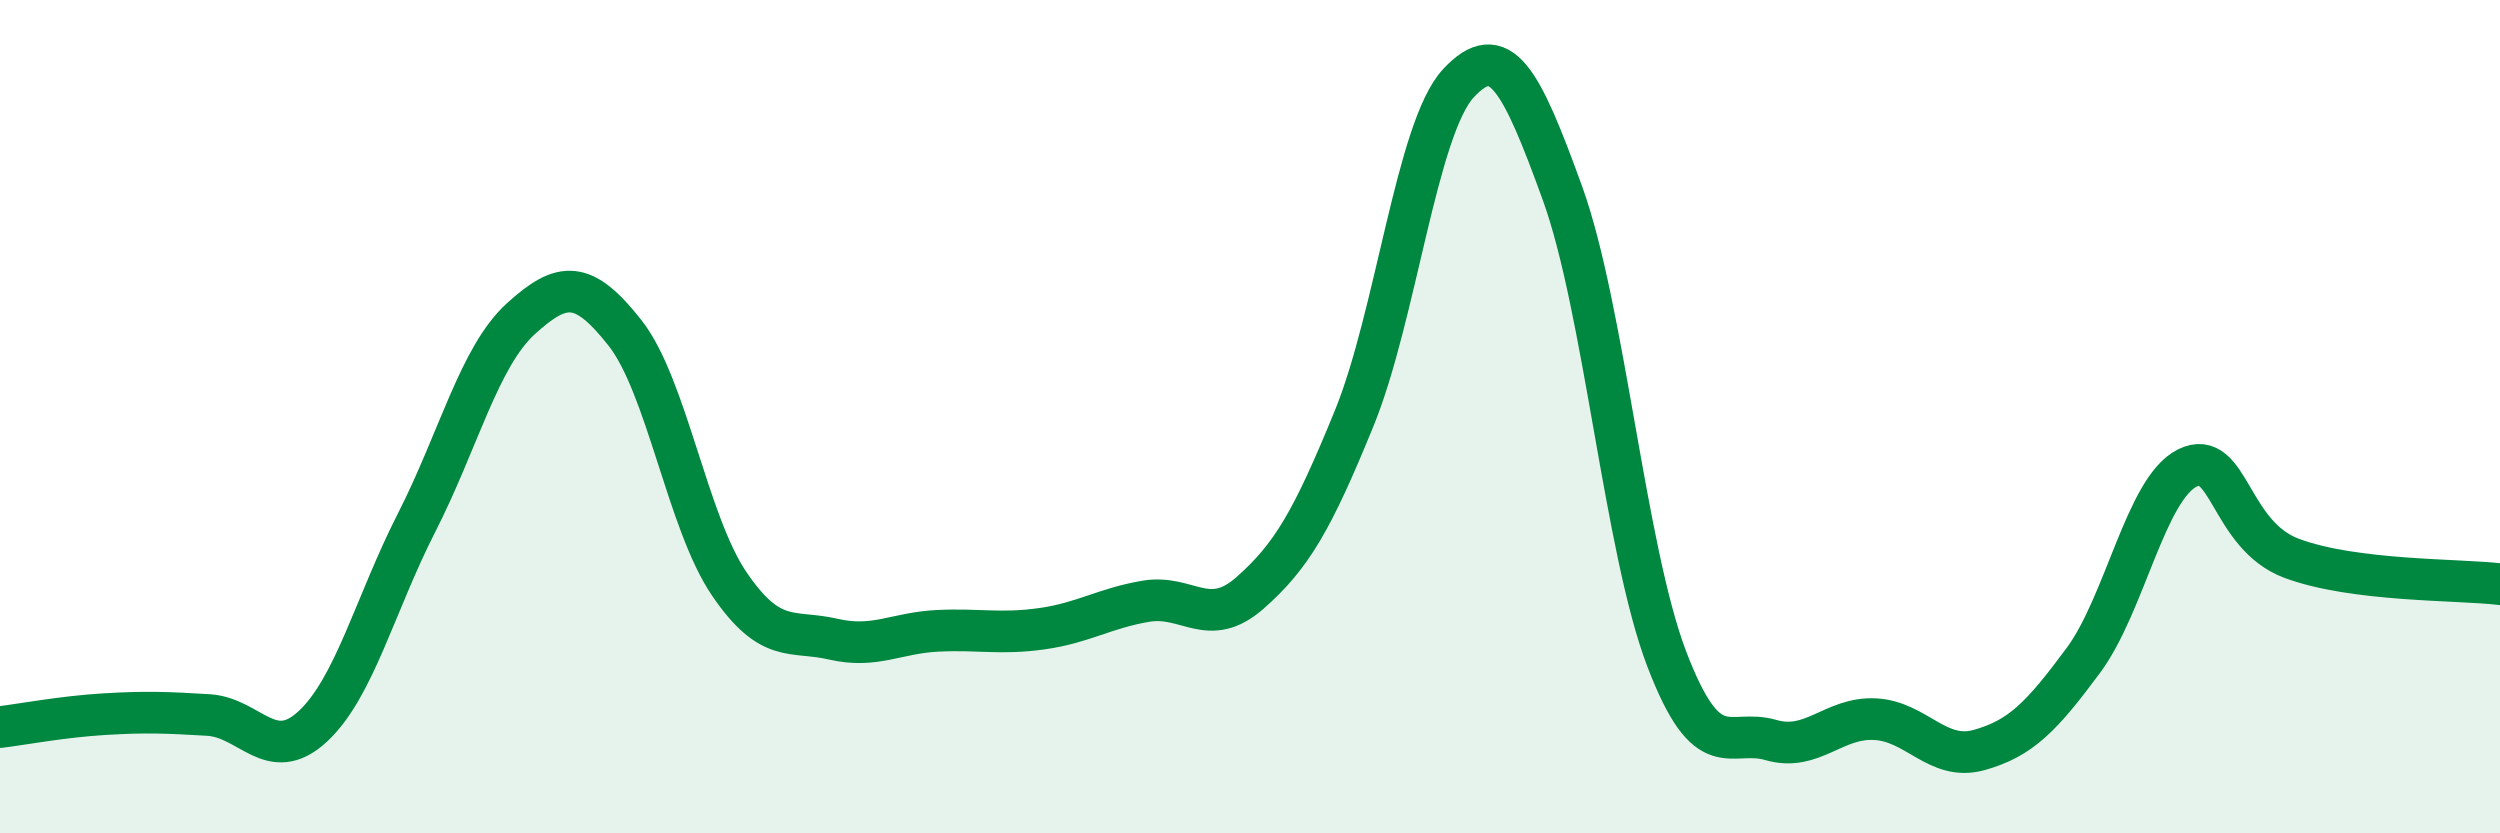
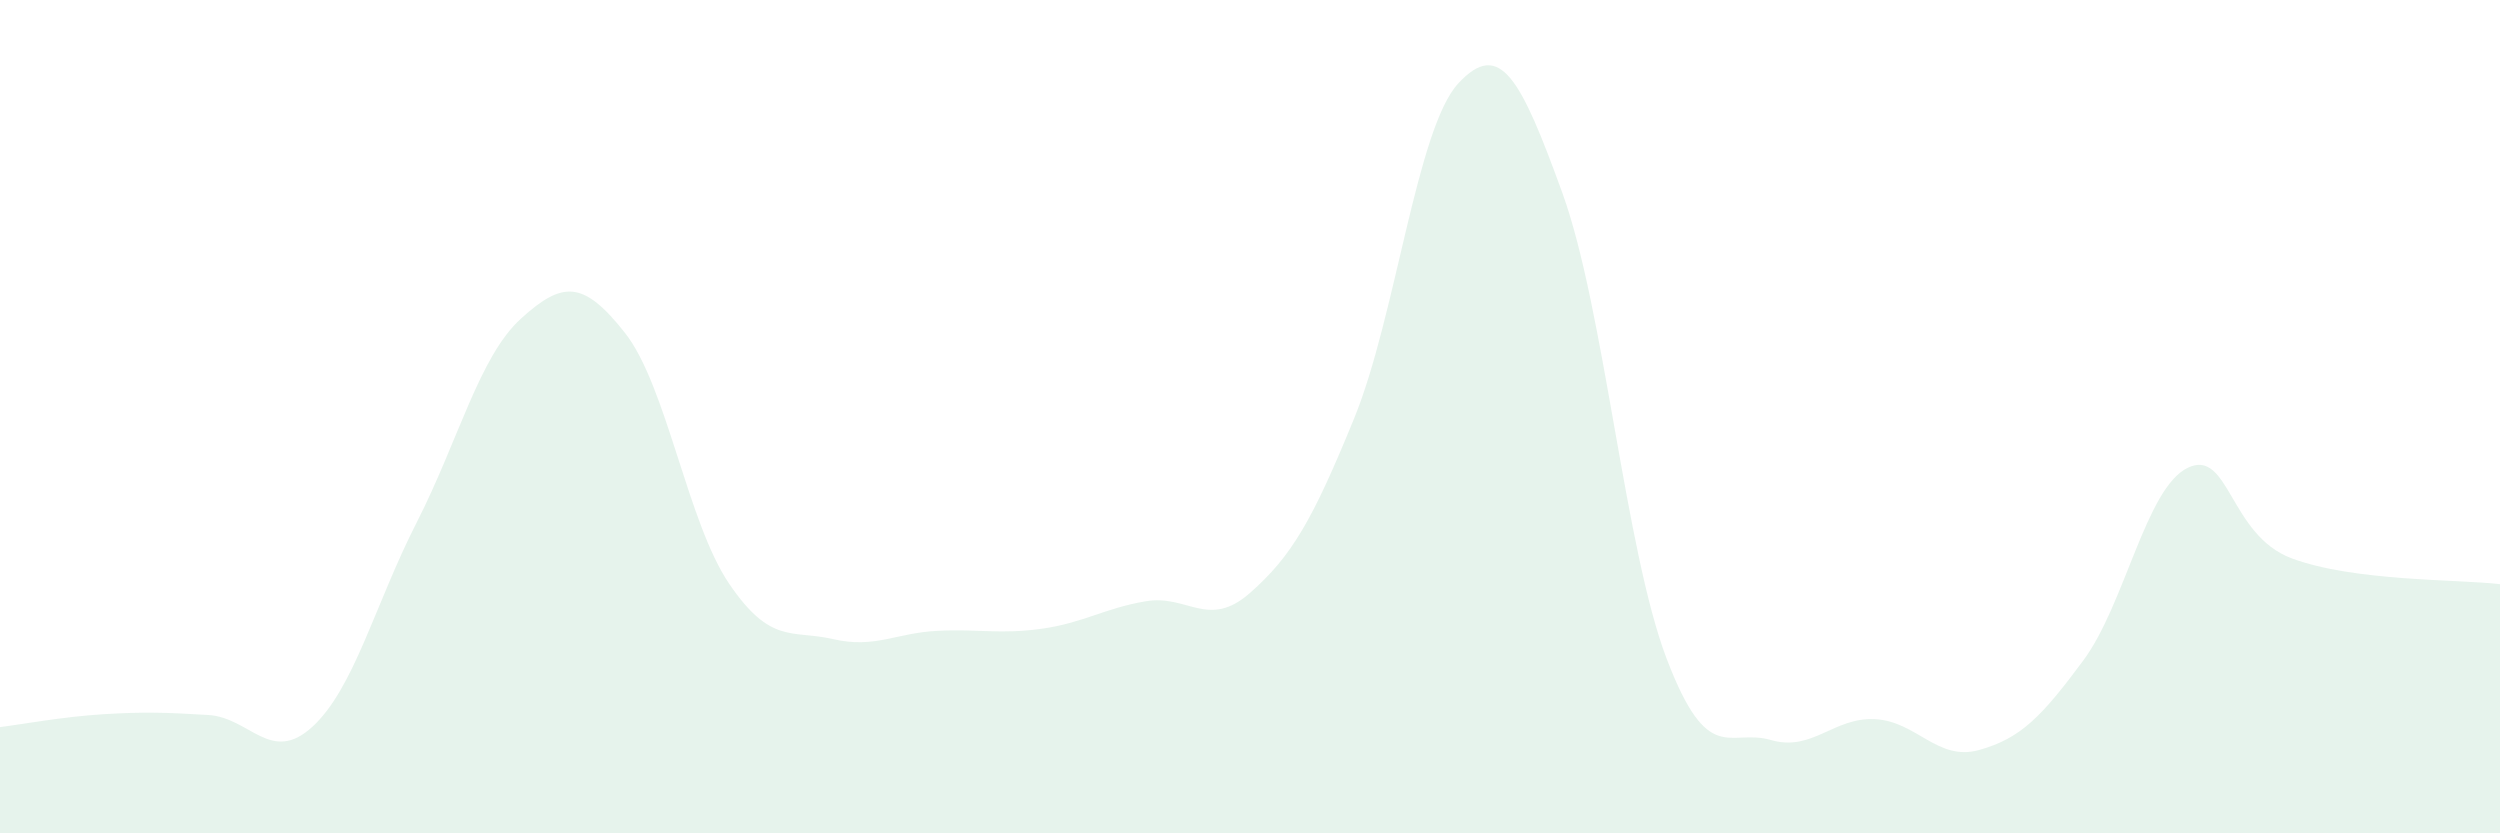
<svg xmlns="http://www.w3.org/2000/svg" width="60" height="20" viewBox="0 0 60 20">
  <path d="M 0,17.45 C 0.5,17.39 1.5,17.2 2.5,17.14 C 3.5,17.08 4,17.1 5,17.16 C 6,17.22 6.5,18.36 7.5,17.44 C 8.5,16.52 9,14.5 10,12.54 C 11,10.58 11.5,8.56 12.5,7.65 C 13.5,6.74 14,6.72 15,7.99 C 16,9.26 16.5,12.54 17.5,14.01 C 18.5,15.48 19,15.11 20,15.34 C 21,15.57 21.5,15.19 22.5,15.14 C 23.5,15.09 24,15.23 25,15.09 C 26,14.95 26.5,14.6 27.5,14.43 C 28.5,14.26 29,15.11 30,14.23 C 31,13.35 31.5,12.49 32.5,10.04 C 33.5,7.59 34,3.08 35,2 C 36,0.92 36.5,1.88 37.5,4.64 C 38.5,7.4 39,13.19 40,15.81 C 41,18.43 41.5,17.47 42.5,17.76 C 43.5,18.05 44,17.21 45,17.26 C 46,17.31 46.5,18.28 47.5,18 C 48.5,17.72 49,17.2 50,15.85 C 51,14.5 51.5,11.72 52.5,11.23 C 53.5,10.74 53.5,12.84 55,13.4 C 56.5,13.96 59,13.9 60,14.02L60 20L0 20Z" fill="#008740" opacity="0.1" stroke-linecap="round" stroke-linejoin="round" />
-   <path d="M 0,17.45 C 0.5,17.39 1.5,17.2 2.5,17.14 C 3.5,17.08 4,17.1 5,17.16 C 6,17.22 6.5,18.36 7.5,17.44 C 8.5,16.52 9,14.5 10,12.54 C 11,10.58 11.5,8.56 12.5,7.65 C 13.5,6.74 14,6.72 15,7.99 C 16,9.26 16.5,12.54 17.5,14.01 C 18.5,15.48 19,15.11 20,15.34 C 21,15.57 21.5,15.19 22.5,15.14 C 23.5,15.09 24,15.23 25,15.09 C 26,14.95 26.5,14.6 27.5,14.43 C 28.5,14.26 29,15.11 30,14.23 C 31,13.35 31.5,12.49 32.5,10.04 C 33.5,7.59 34,3.08 35,2 C 36,0.92 36.5,1.88 37.5,4.64 C 38.5,7.4 39,13.19 40,15.81 C 41,18.43 41.5,17.47 42.5,17.76 C 43.5,18.05 44,17.21 45,17.26 C 46,17.31 46.5,18.28 47.5,18 C 48.5,17.72 49,17.2 50,15.85 C 51,14.5 51.5,11.72 52.5,11.23 C 53.5,10.74 53.5,12.84 55,13.4 C 56.5,13.96 59,13.9 60,14.02" stroke="#008740" stroke-width="1" fill="none" stroke-linecap="round" stroke-linejoin="round" />
</svg>